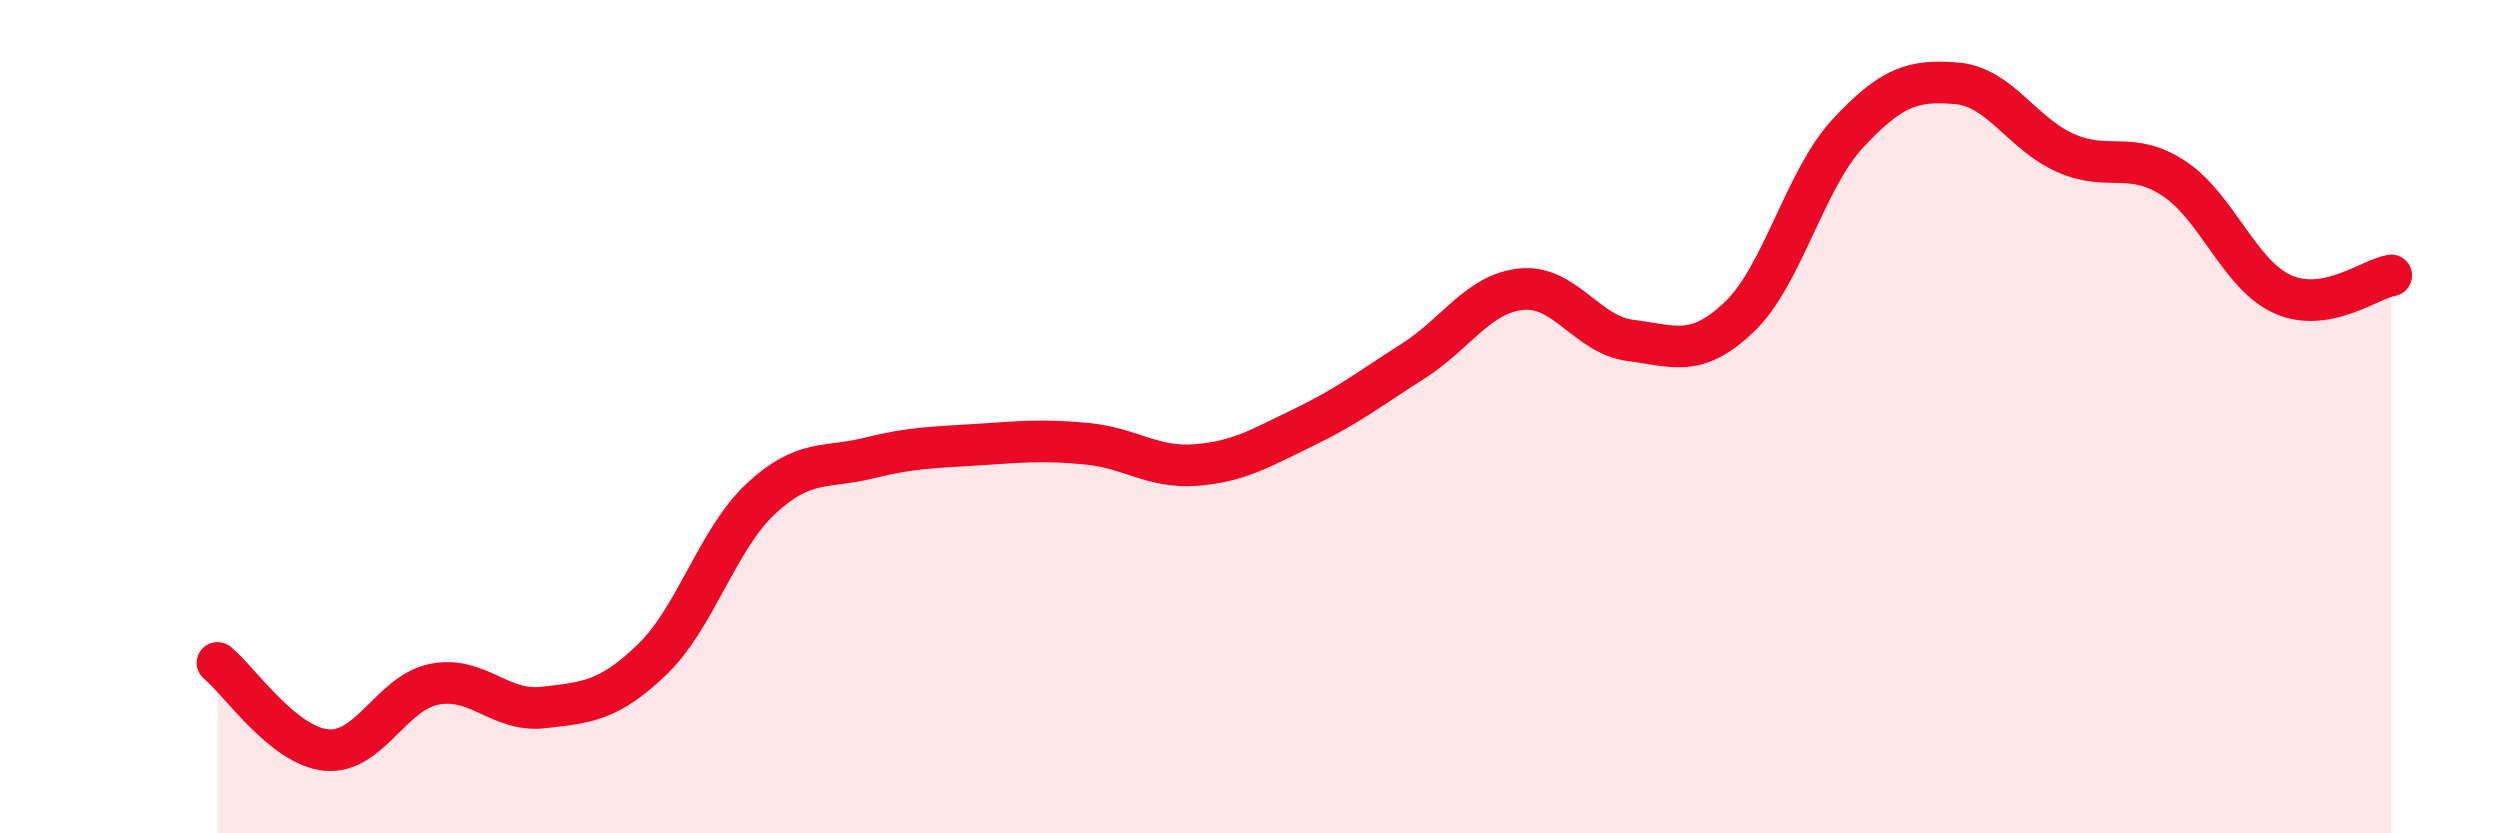
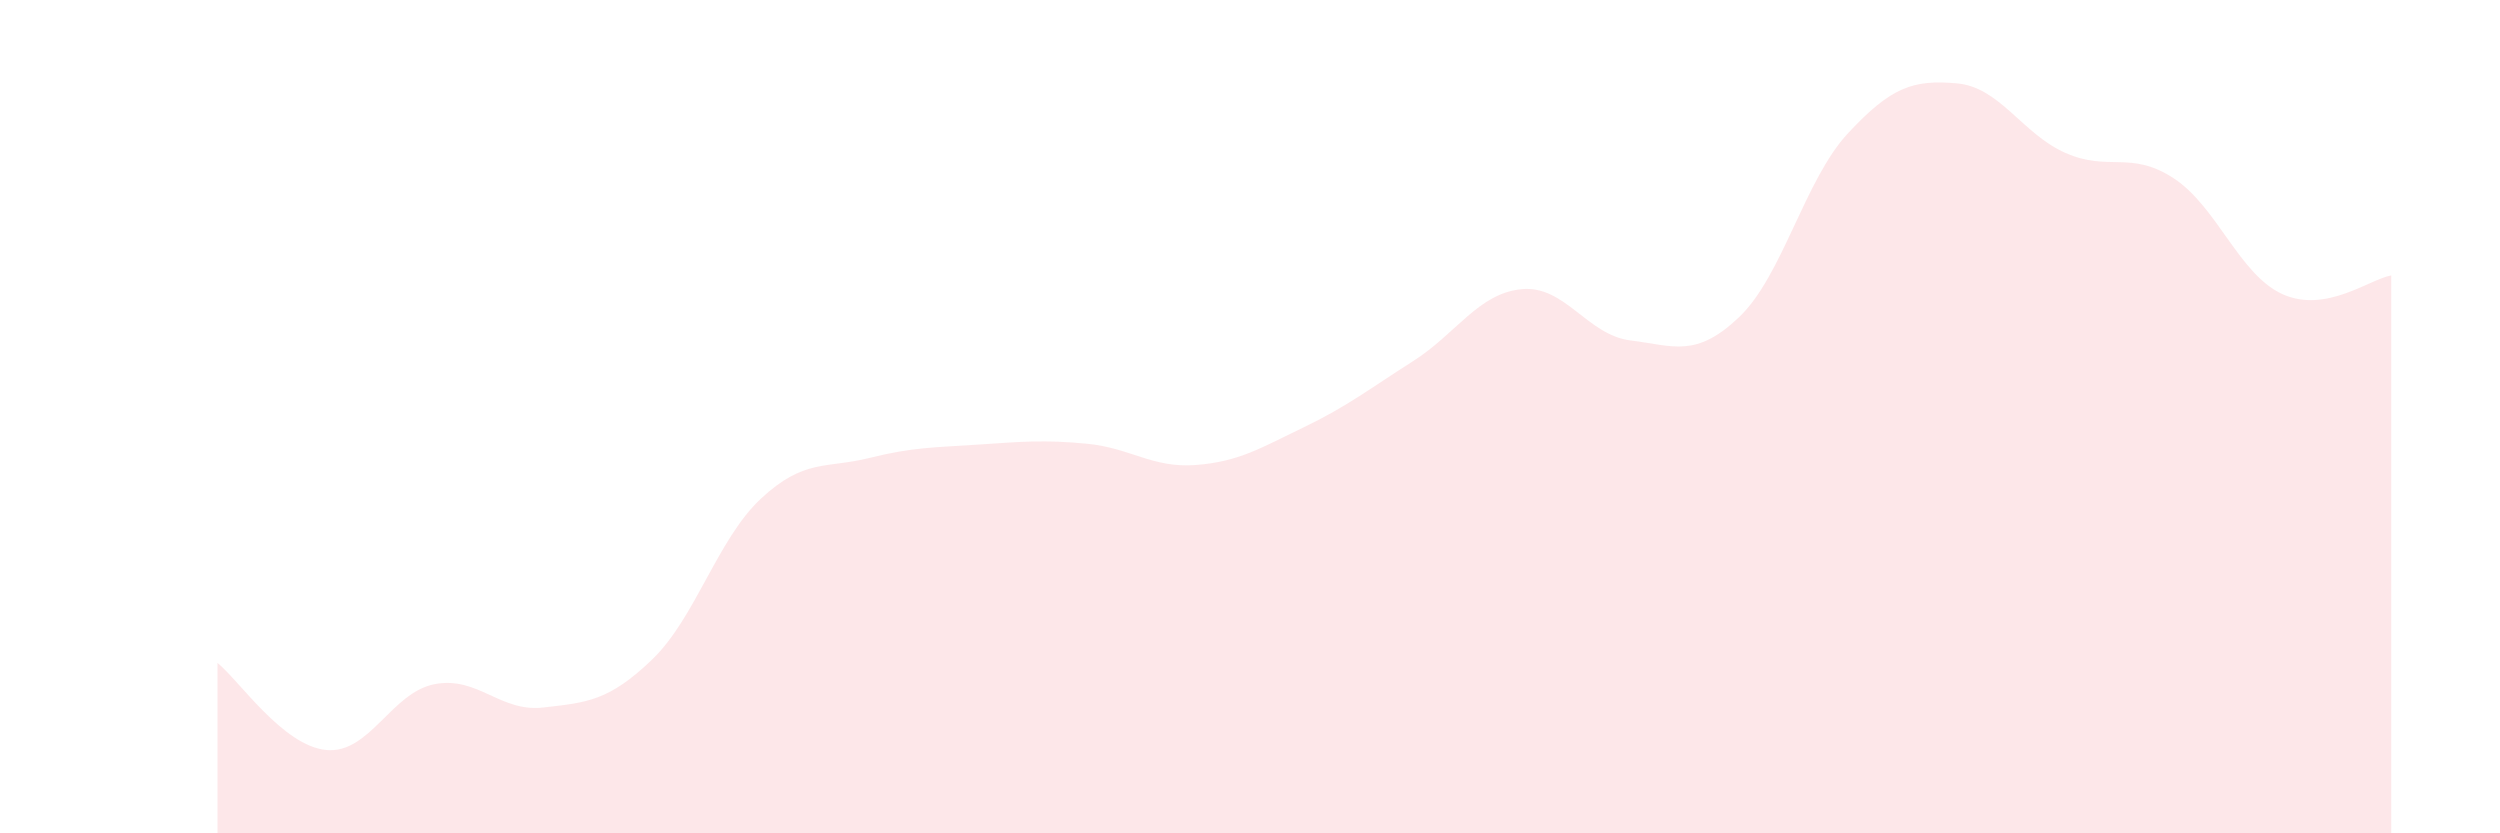
<svg xmlns="http://www.w3.org/2000/svg" width="60" height="20" viewBox="0 0 60 20">
  <path d="M 5.22,15.91 C 5.74,16.33 6.79,17.9 7.83,18 C 8.87,18.1 9.39,16.62 10.43,16.42 C 11.47,16.22 12,17.1 13.04,16.98 C 14.08,16.86 14.61,16.83 15.65,15.83 C 16.69,14.83 17.22,12.94 18.26,11.97 C 19.3,11 19.83,11.25 20.87,10.99 C 21.91,10.73 22.44,10.74 23.48,10.67 C 24.52,10.6 25.05,10.55 26.09,10.65 C 27.13,10.75 27.66,11.24 28.7,11.16 C 29.74,11.08 30.26,10.75 31.3,10.25 C 32.34,9.75 32.87,9.33 33.91,8.67 C 34.95,8.01 35.48,7.04 36.52,6.94 C 37.56,6.84 38.09,8.04 39.13,8.17 C 40.17,8.3 40.7,8.6 41.74,7.61 C 42.78,6.62 43.31,4.32 44.35,3.2 C 45.39,2.08 45.92,1.91 46.96,2 C 48,2.09 48.53,3.21 49.57,3.67 C 50.61,4.13 51.13,3.6 52.17,4.28 C 53.21,4.96 53.74,6.59 54.78,7.06 C 55.82,7.53 56.87,6.7 57.39,6.61L57.39 20L5.22 20Z" fill="#EB0A25" opacity="0.1" stroke-linecap="round" stroke-linejoin="round" />
-   <path d="M 5.22,15.91 C 5.74,16.33 6.79,17.9 7.83,18 C 8.87,18.1 9.39,16.62 10.43,16.42 C 11.47,16.22 12,17.1 13.04,16.98 C 14.08,16.86 14.61,16.83 15.65,15.83 C 16.69,14.83 17.22,12.94 18.26,11.97 C 19.3,11 19.83,11.25 20.87,10.99 C 21.91,10.73 22.44,10.74 23.48,10.67 C 24.52,10.6 25.05,10.55 26.09,10.65 C 27.13,10.75 27.66,11.24 28.7,11.16 C 29.74,11.08 30.26,10.75 31.3,10.25 C 32.34,9.75 32.87,9.33 33.91,8.67 C 34.95,8.01 35.48,7.04 36.52,6.94 C 37.56,6.84 38.09,8.04 39.13,8.17 C 40.17,8.3 40.7,8.6 41.74,7.61 C 42.78,6.62 43.31,4.32 44.35,3.2 C 45.39,2.08 45.92,1.91 46.96,2 C 48,2.09 48.53,3.21 49.57,3.67 C 50.61,4.13 51.13,3.6 52.17,4.28 C 53.21,4.96 53.74,6.59 54.78,7.06 C 55.82,7.53 56.87,6.7 57.39,6.61" stroke="#EB0A25" stroke-width="1" fill="none" stroke-linecap="round" stroke-linejoin="round" />
</svg>